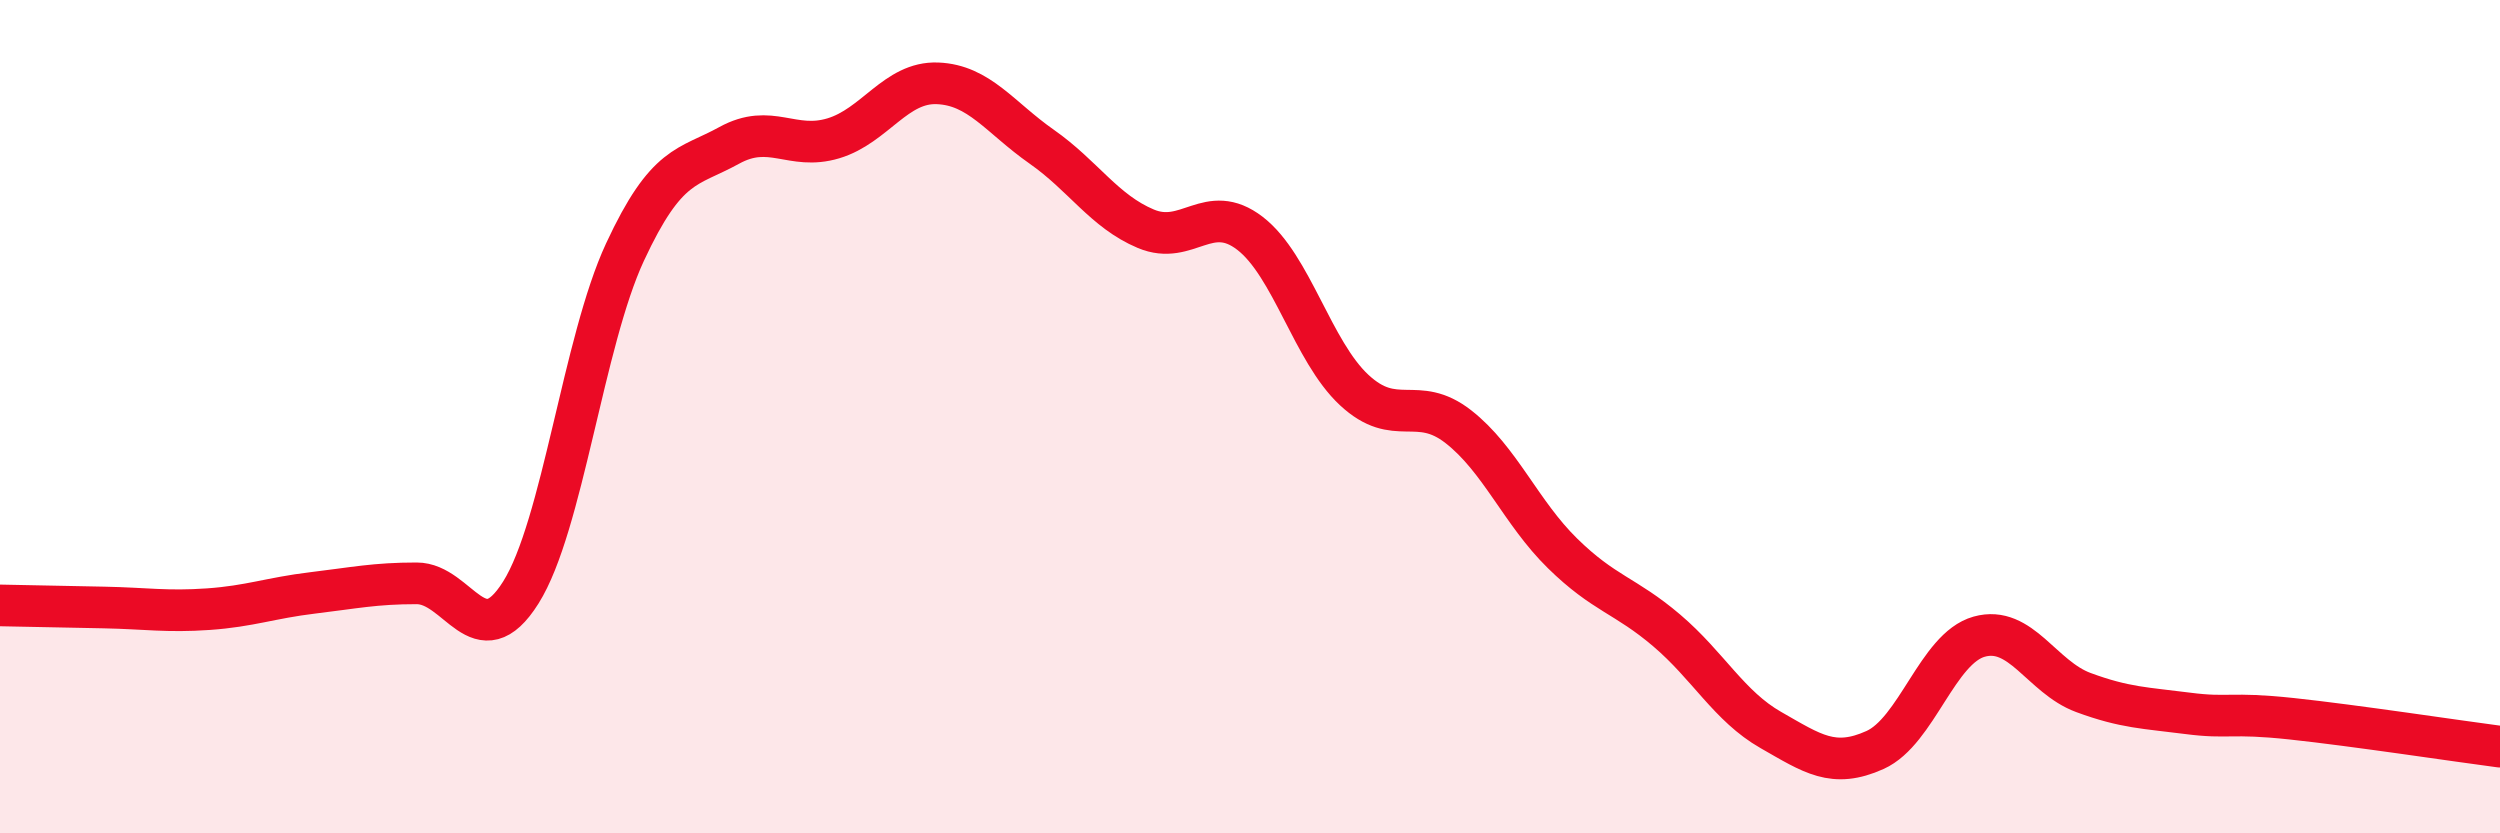
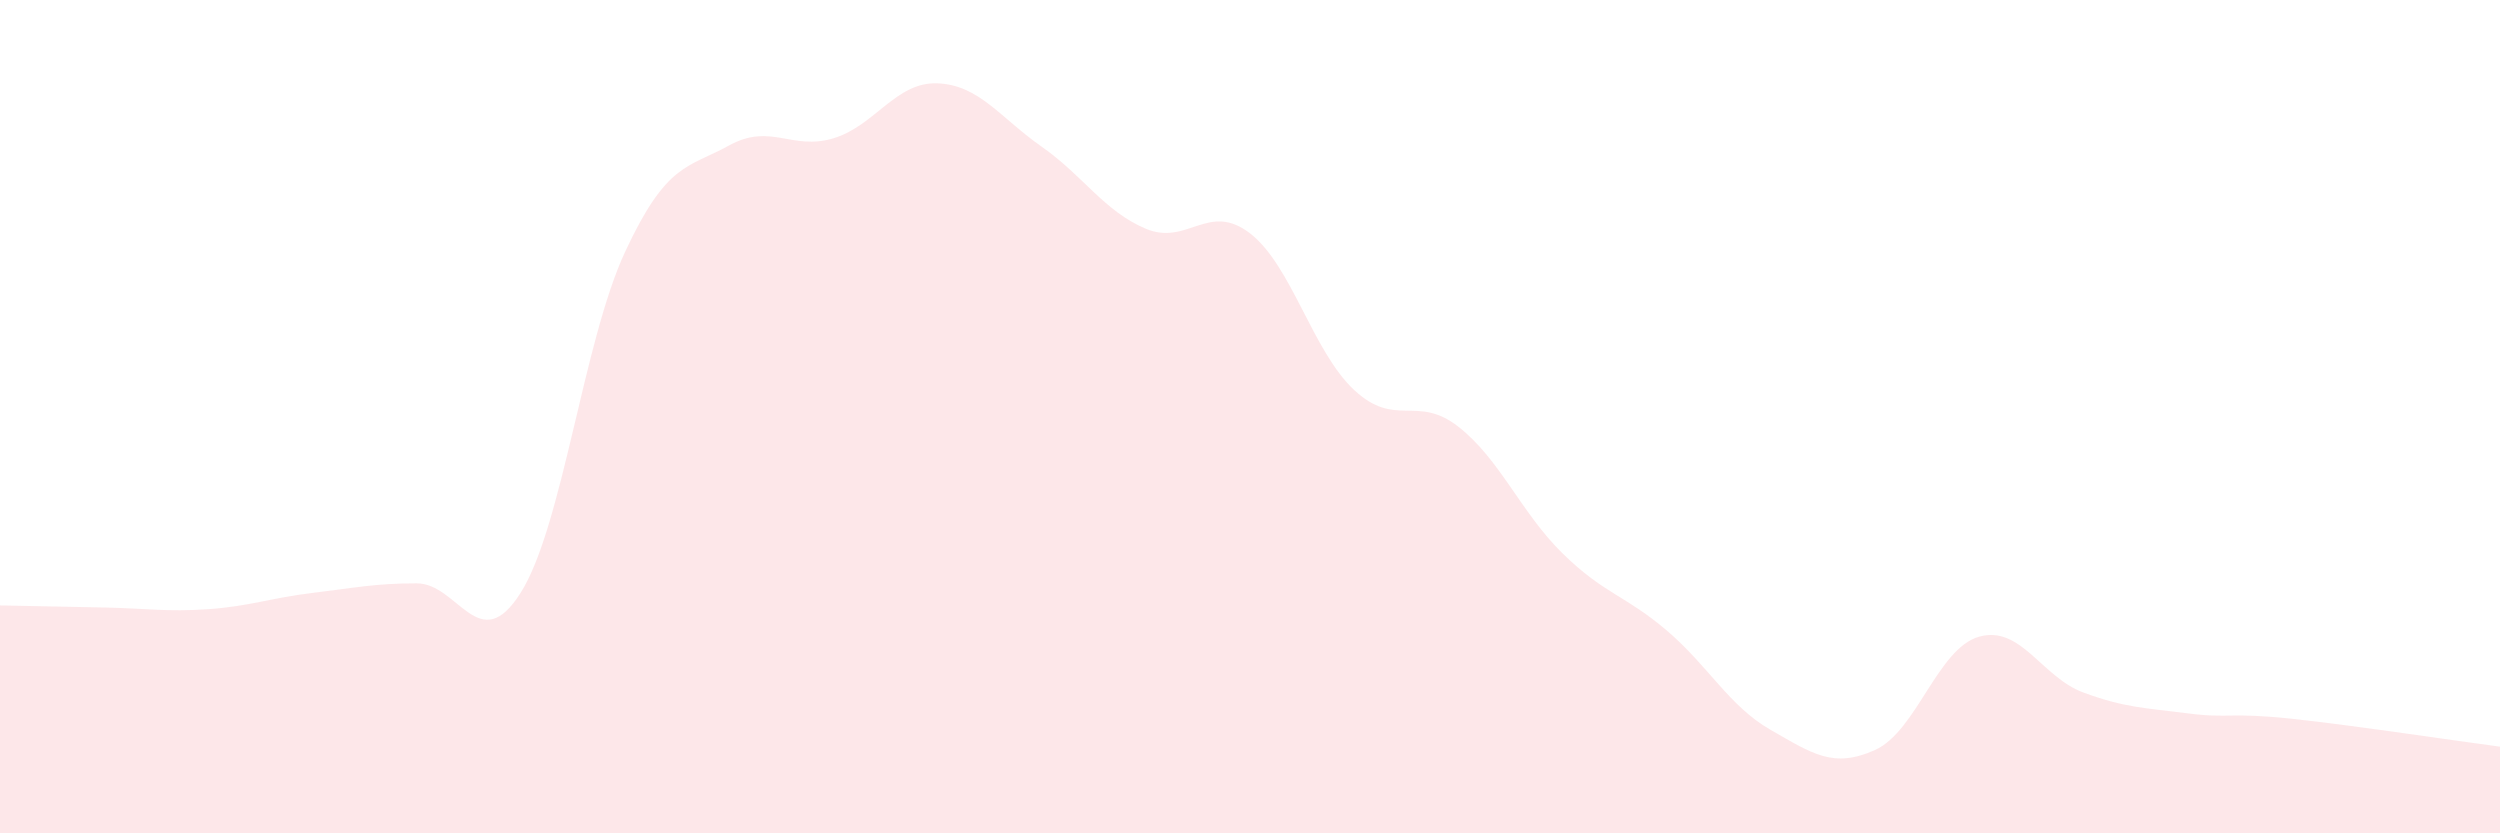
<svg xmlns="http://www.w3.org/2000/svg" width="60" height="20" viewBox="0 0 60 20">
  <path d="M 0,14.53 C 0.5,14.54 1.5,14.56 2.5,14.58 C 3.5,14.6 4,14.69 5,14.62 C 6,14.55 6.5,14.35 7.5,14.23 C 8.5,14.11 9,14 10,14 C 11,14 11.5,15.81 12.5,14.22 C 13.5,12.63 14,8.2 15,6.05 C 16,3.9 16.5,4.04 17.5,3.49 C 18.5,2.94 19,3.62 20,3.32 C 21,3.02 21.5,1.96 22.5,2 C 23.5,2.04 24,2.82 25,3.52 C 26,4.22 26.5,5.07 27.5,5.49 C 28.5,5.91 29,4.83 30,5.6 C 31,6.37 31.5,8.43 32.5,9.36 C 33.5,10.29 34,9.46 35,10.24 C 36,11.02 36.5,12.3 37.5,13.28 C 38.5,14.26 39,14.28 40,15.13 C 41,15.98 41.5,16.95 42.5,17.52 C 43.5,18.09 44,18.45 45,18 C 46,17.55 46.5,15.56 47.5,15.28 C 48.5,15 49,16.25 50,16.62 C 51,16.99 51.5,16.99 52.5,17.12 C 53.5,17.25 53.5,17.09 55,17.25 C 56.5,17.41 59,17.79 60,17.92L60 20L0 20Z" fill="#EB0A25" opacity="0.1" stroke-linecap="round" stroke-linejoin="round" />
-   <path d="M 0,14.53 C 0.5,14.54 1.5,14.56 2.5,14.58 C 3.5,14.6 4,14.69 5,14.62 C 6,14.55 6.5,14.35 7.5,14.23 C 8.5,14.11 9,14 10,14 C 11,14 11.5,15.81 12.5,14.22 C 13.5,12.63 14,8.2 15,6.05 C 16,3.9 16.5,4.04 17.5,3.49 C 18.5,2.94 19,3.62 20,3.32 C 21,3.02 21.5,1.96 22.5,2 C 23.5,2.04 24,2.82 25,3.52 C 26,4.22 26.5,5.07 27.5,5.49 C 28.5,5.91 29,4.83 30,5.6 C 31,6.37 31.5,8.43 32.5,9.36 C 33.5,10.29 34,9.46 35,10.24 C 36,11.02 36.5,12.3 37.5,13.28 C 38.5,14.26 39,14.28 40,15.13 C 41,15.98 41.5,16.95 42.5,17.52 C 43.5,18.09 44,18.45 45,18 C 46,17.55 46.5,15.56 47.5,15.28 C 48.5,15 49,16.25 50,16.62 C 51,16.99 51.5,16.99 52.5,17.12 C 53.5,17.25 53.5,17.09 55,17.25 C 56.5,17.41 59,17.79 60,17.92" stroke="#EB0A25" stroke-width="1" fill="none" stroke-linecap="round" stroke-linejoin="round" />
</svg>